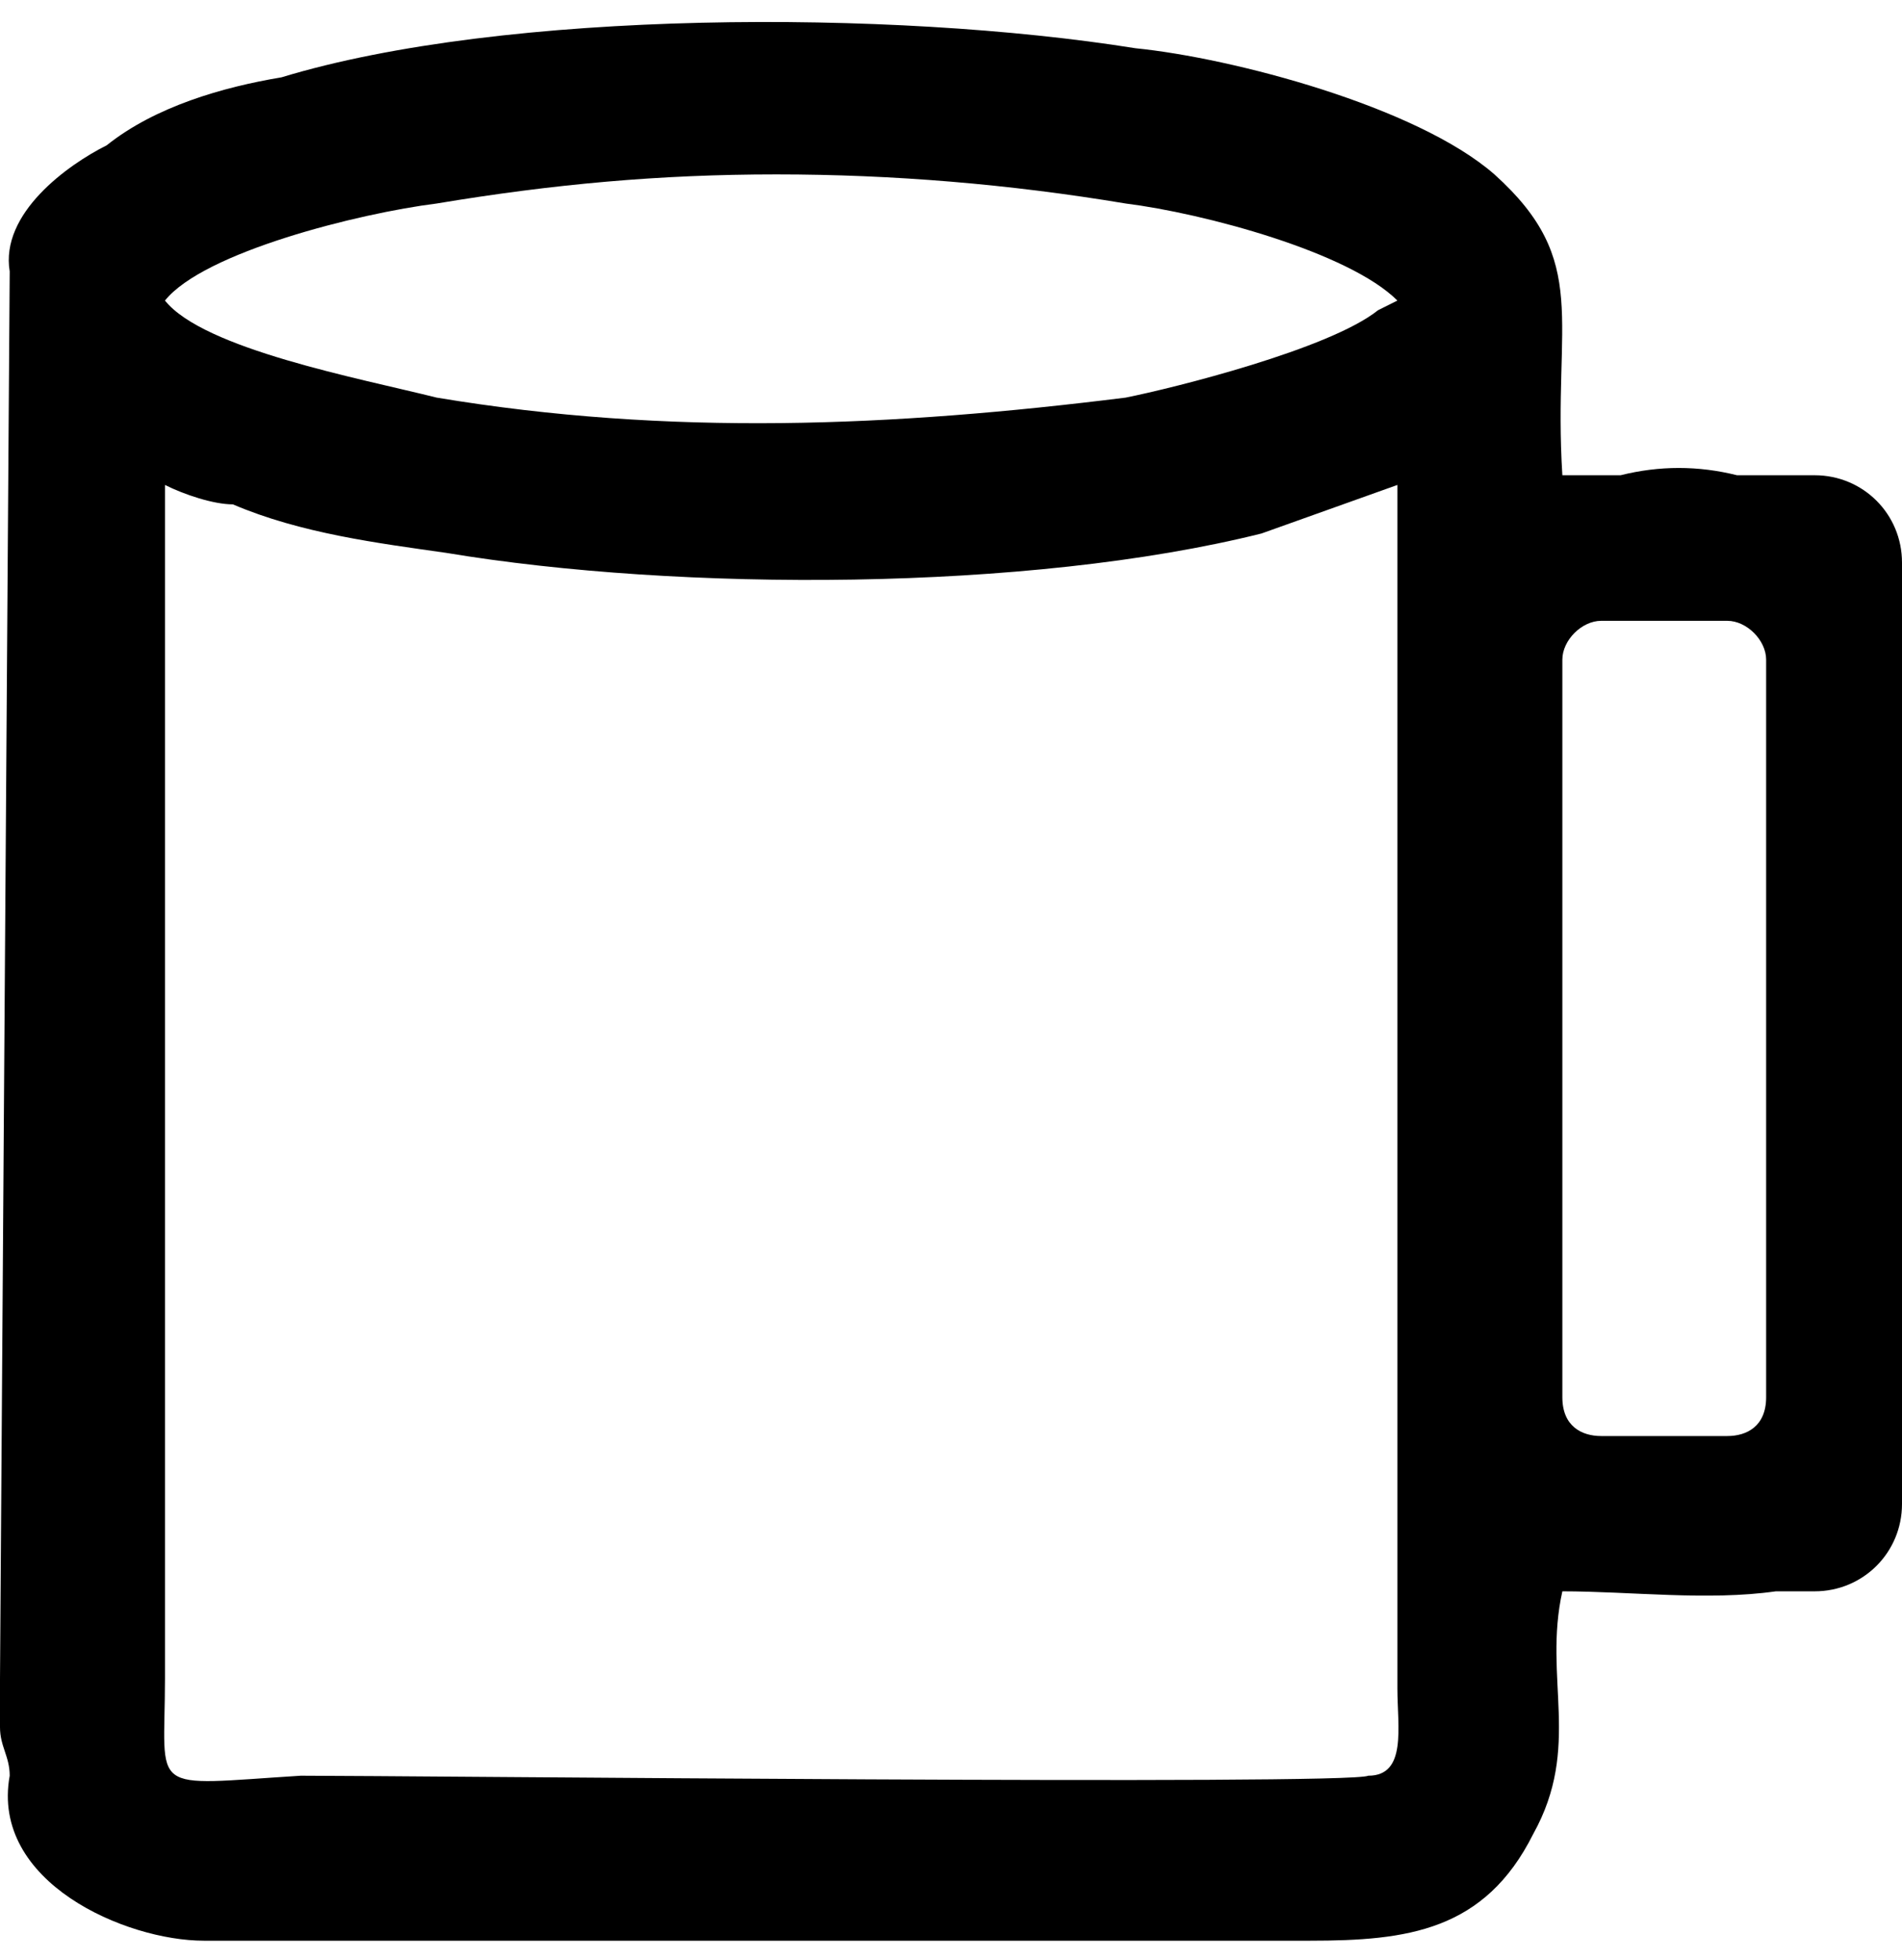
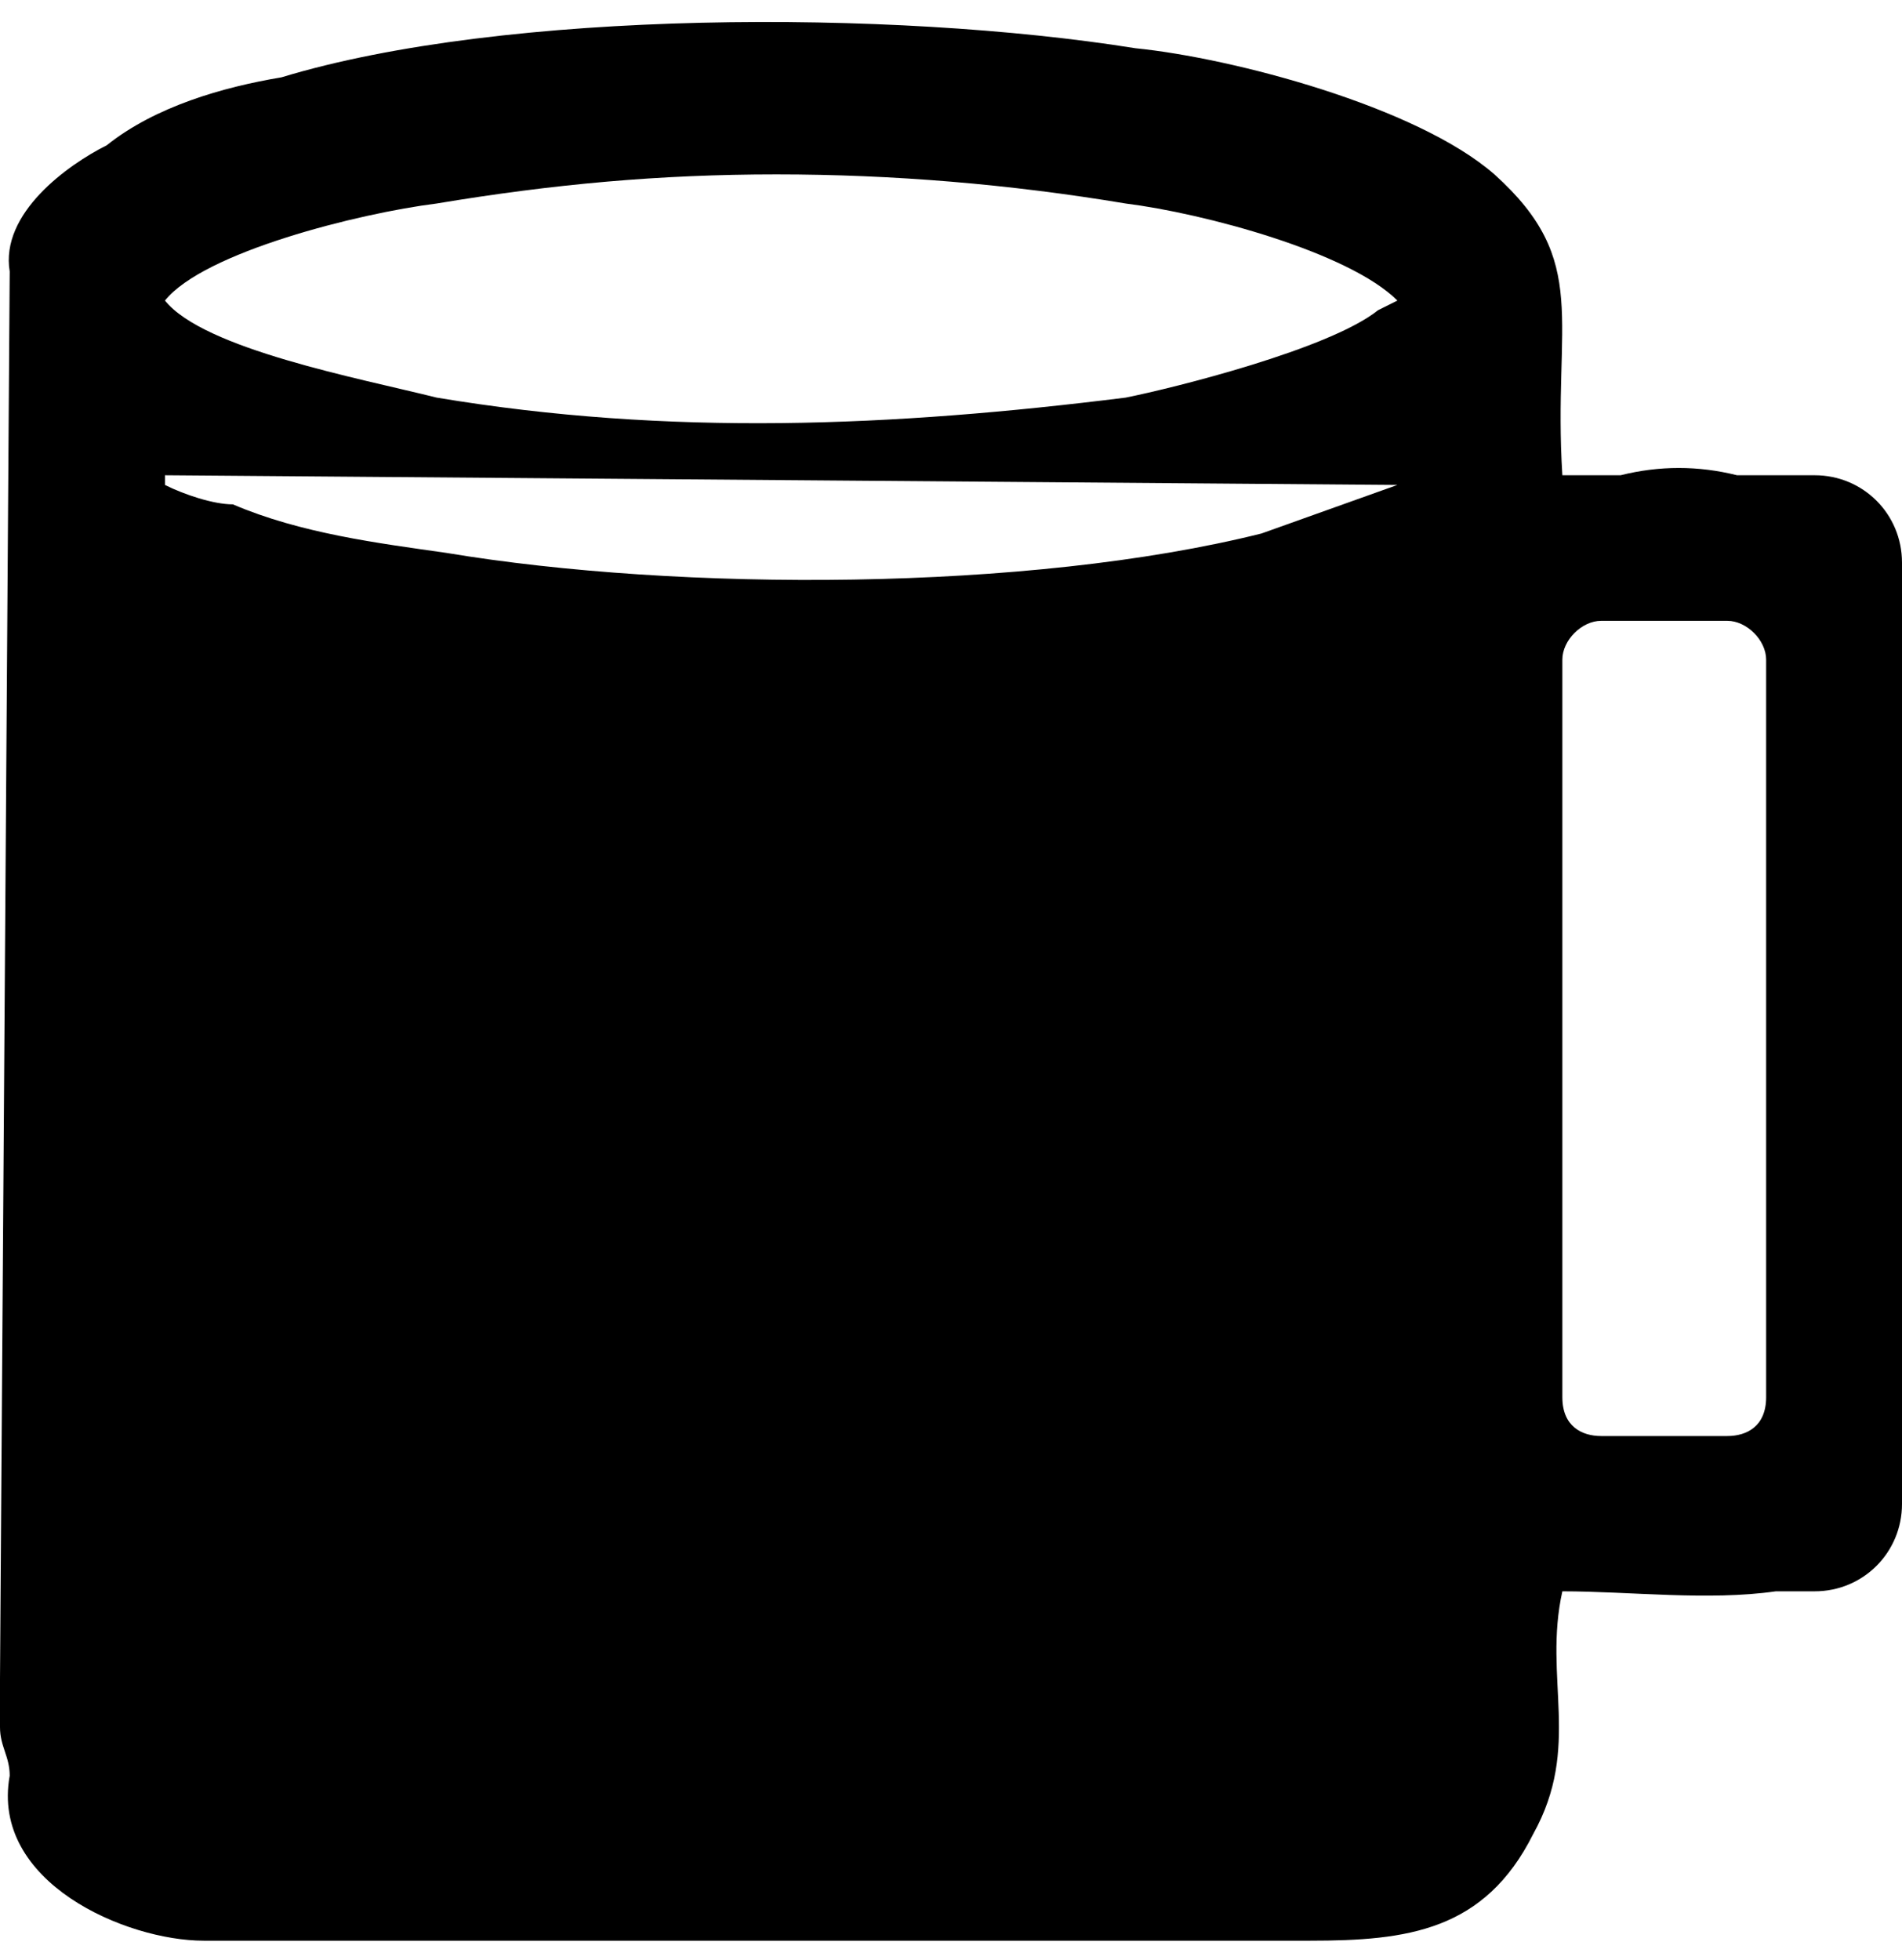
<svg xmlns="http://www.w3.org/2000/svg" xml:space="preserve" width="33px" height="34px" version="1.1" style="shape-rendering:geometricPrecision; text-rendering:geometricPrecision; image-rendering:optimizeQuality; fill-rule:evenodd; clip-rule:evenodd" viewBox="0 0 1.96 1.98">
  <defs>
    <style type="text/css">
   
    .fil0 {fill:black}
   
  </style>
  </defs>
  <g id="Слой_x0020_1">
-     <path class="fil0" d="M0.29 0.06c-0.06,0.01 -0.13,0.03 -0.18,0.07 -0.04,0.02 -0.11,0.07 -0.1,0.13l-0.01 1.45c0,0.02 0,0.04 0,0.05 0,0.02 0.01,0.03 0.01,0.05 -0.02,0.11 0.12,0.17 0.2,0.17l1.14 0c0.1,0 0.18,-0.01 0.23,-0.11 0.05,-0.09 0.01,-0.16 0.03,-0.25 0.07,0 0.15,0.01 0.22,0l0.04 0c0.05,0 0.09,-0.04 0.09,-0.09l0 -0.97c0,-0.05 -0.04,-0.09 -0.09,-0.09l-0.08 0c-0.04,-0.01 -0.08,-0.01 -0.12,0l-0.06 0c-0.01,-0.16 0.03,-0.22 -0.07,-0.31 -0.08,-0.07 -0.27,-0.12 -0.37,-0.13 -0.25,-0.04 -0.65,-0.04 -0.88,0.03zm-0.12 0.23c0.04,0.05 0.2,0.08 0.28,0.1 0.24,0.04 0.47,0.03 0.71,0 0.05,-0.01 0.21,-0.05 0.26,-0.09l0.02 -0.01c-0.05,-0.05 -0.2,-0.09 -0.28,-0.1 -0.12,-0.02 -0.24,-0.03 -0.36,-0.03 -0.12,0 -0.23,0.01 -0.35,0.03 -0.08,0.01 -0.24,0.05 -0.28,0.1zm1.27 0.19l-0.14 0.05c-0.24,0.06 -0.6,0.06 -0.84,0.02 -0.07,-0.01 -0.15,-0.02 -0.22,-0.05 -0.02,0 -0.05,-0.01 -0.07,-0.02l0 1.23c0,0.12 -0.02,0.11 0.14,0.1 0.11,0 1.08,0.01 1.1,0 0.04,0 0.03,-0.05 0.03,-0.09l0 -1.24zm0.21 0.14l0.13 0c0.02,0 0.04,0.02 0.04,0.04l0 0.76c0,0.03 -0.02,0.04 -0.04,0.04l-0.13 0c-0.02,0 -0.04,-0.01 -0.04,-0.04l0 -0.76c0,-0.02 0.02,-0.04 0.04,-0.04z" />
+     <path class="fil0" d="M0.29 0.06c-0.06,0.01 -0.13,0.03 -0.18,0.07 -0.04,0.02 -0.11,0.07 -0.1,0.13l-0.01 1.45c0,0.02 0,0.04 0,0.05 0,0.02 0.01,0.03 0.01,0.05 -0.02,0.11 0.12,0.17 0.2,0.17l1.14 0c0.1,0 0.18,-0.01 0.23,-0.11 0.05,-0.09 0.01,-0.16 0.03,-0.25 0.07,0 0.15,0.01 0.22,0l0.04 0c0.05,0 0.09,-0.04 0.09,-0.09l0 -0.97c0,-0.05 -0.04,-0.09 -0.09,-0.09l-0.08 0c-0.04,-0.01 -0.08,-0.01 -0.12,0l-0.06 0c-0.01,-0.16 0.03,-0.22 -0.07,-0.31 -0.08,-0.07 -0.27,-0.12 -0.37,-0.13 -0.25,-0.04 -0.65,-0.04 -0.88,0.03zm-0.12 0.23c0.04,0.05 0.2,0.08 0.28,0.1 0.24,0.04 0.47,0.03 0.71,0 0.05,-0.01 0.21,-0.05 0.26,-0.09l0.02 -0.01c-0.05,-0.05 -0.2,-0.09 -0.28,-0.1 -0.12,-0.02 -0.24,-0.03 -0.36,-0.03 -0.12,0 -0.23,0.01 -0.35,0.03 -0.08,0.01 -0.24,0.05 -0.28,0.1zm1.27 0.19l-0.14 0.05c-0.24,0.06 -0.6,0.06 -0.84,0.02 -0.07,-0.01 -0.15,-0.02 -0.22,-0.05 -0.02,0 -0.05,-0.01 -0.07,-0.02l0 1.23l0 -1.24zm0.21 0.14l0.13 0c0.02,0 0.04,0.02 0.04,0.04l0 0.76c0,0.03 -0.02,0.04 -0.04,0.04l-0.13 0c-0.02,0 -0.04,-0.01 -0.04,-0.04l0 -0.76c0,-0.02 0.02,-0.04 0.04,-0.04z" />
  </g>
</svg>